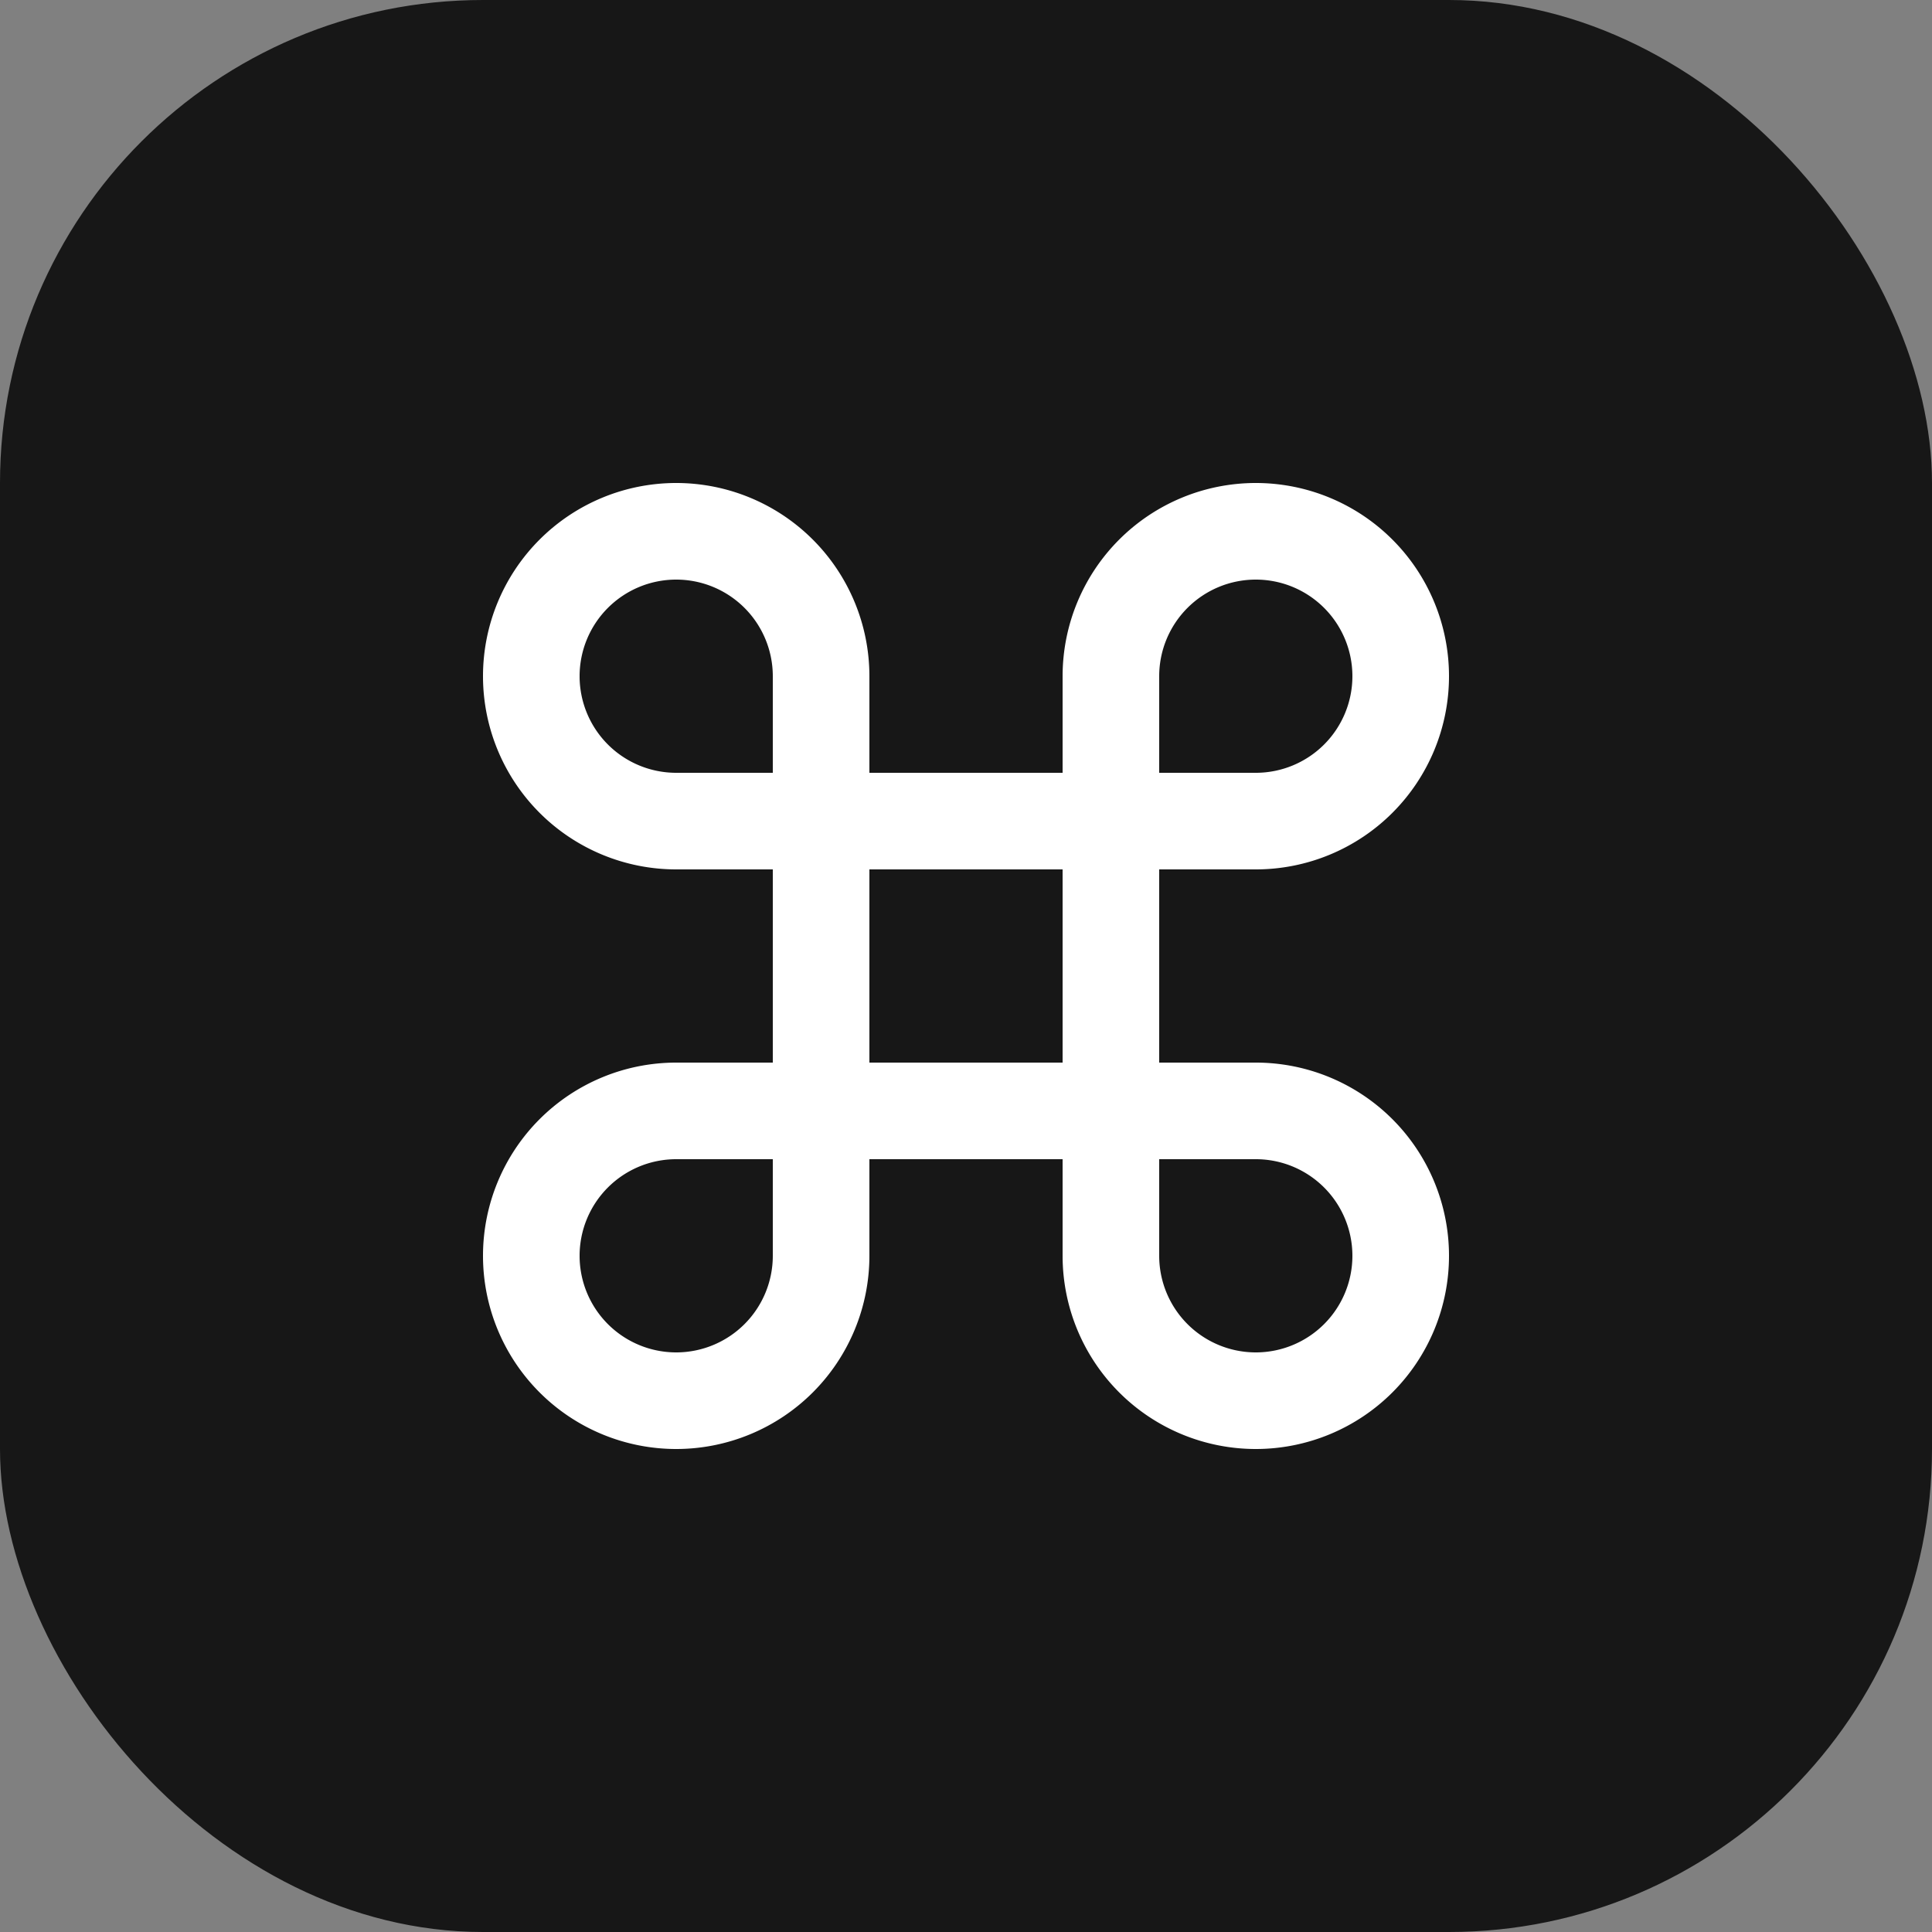
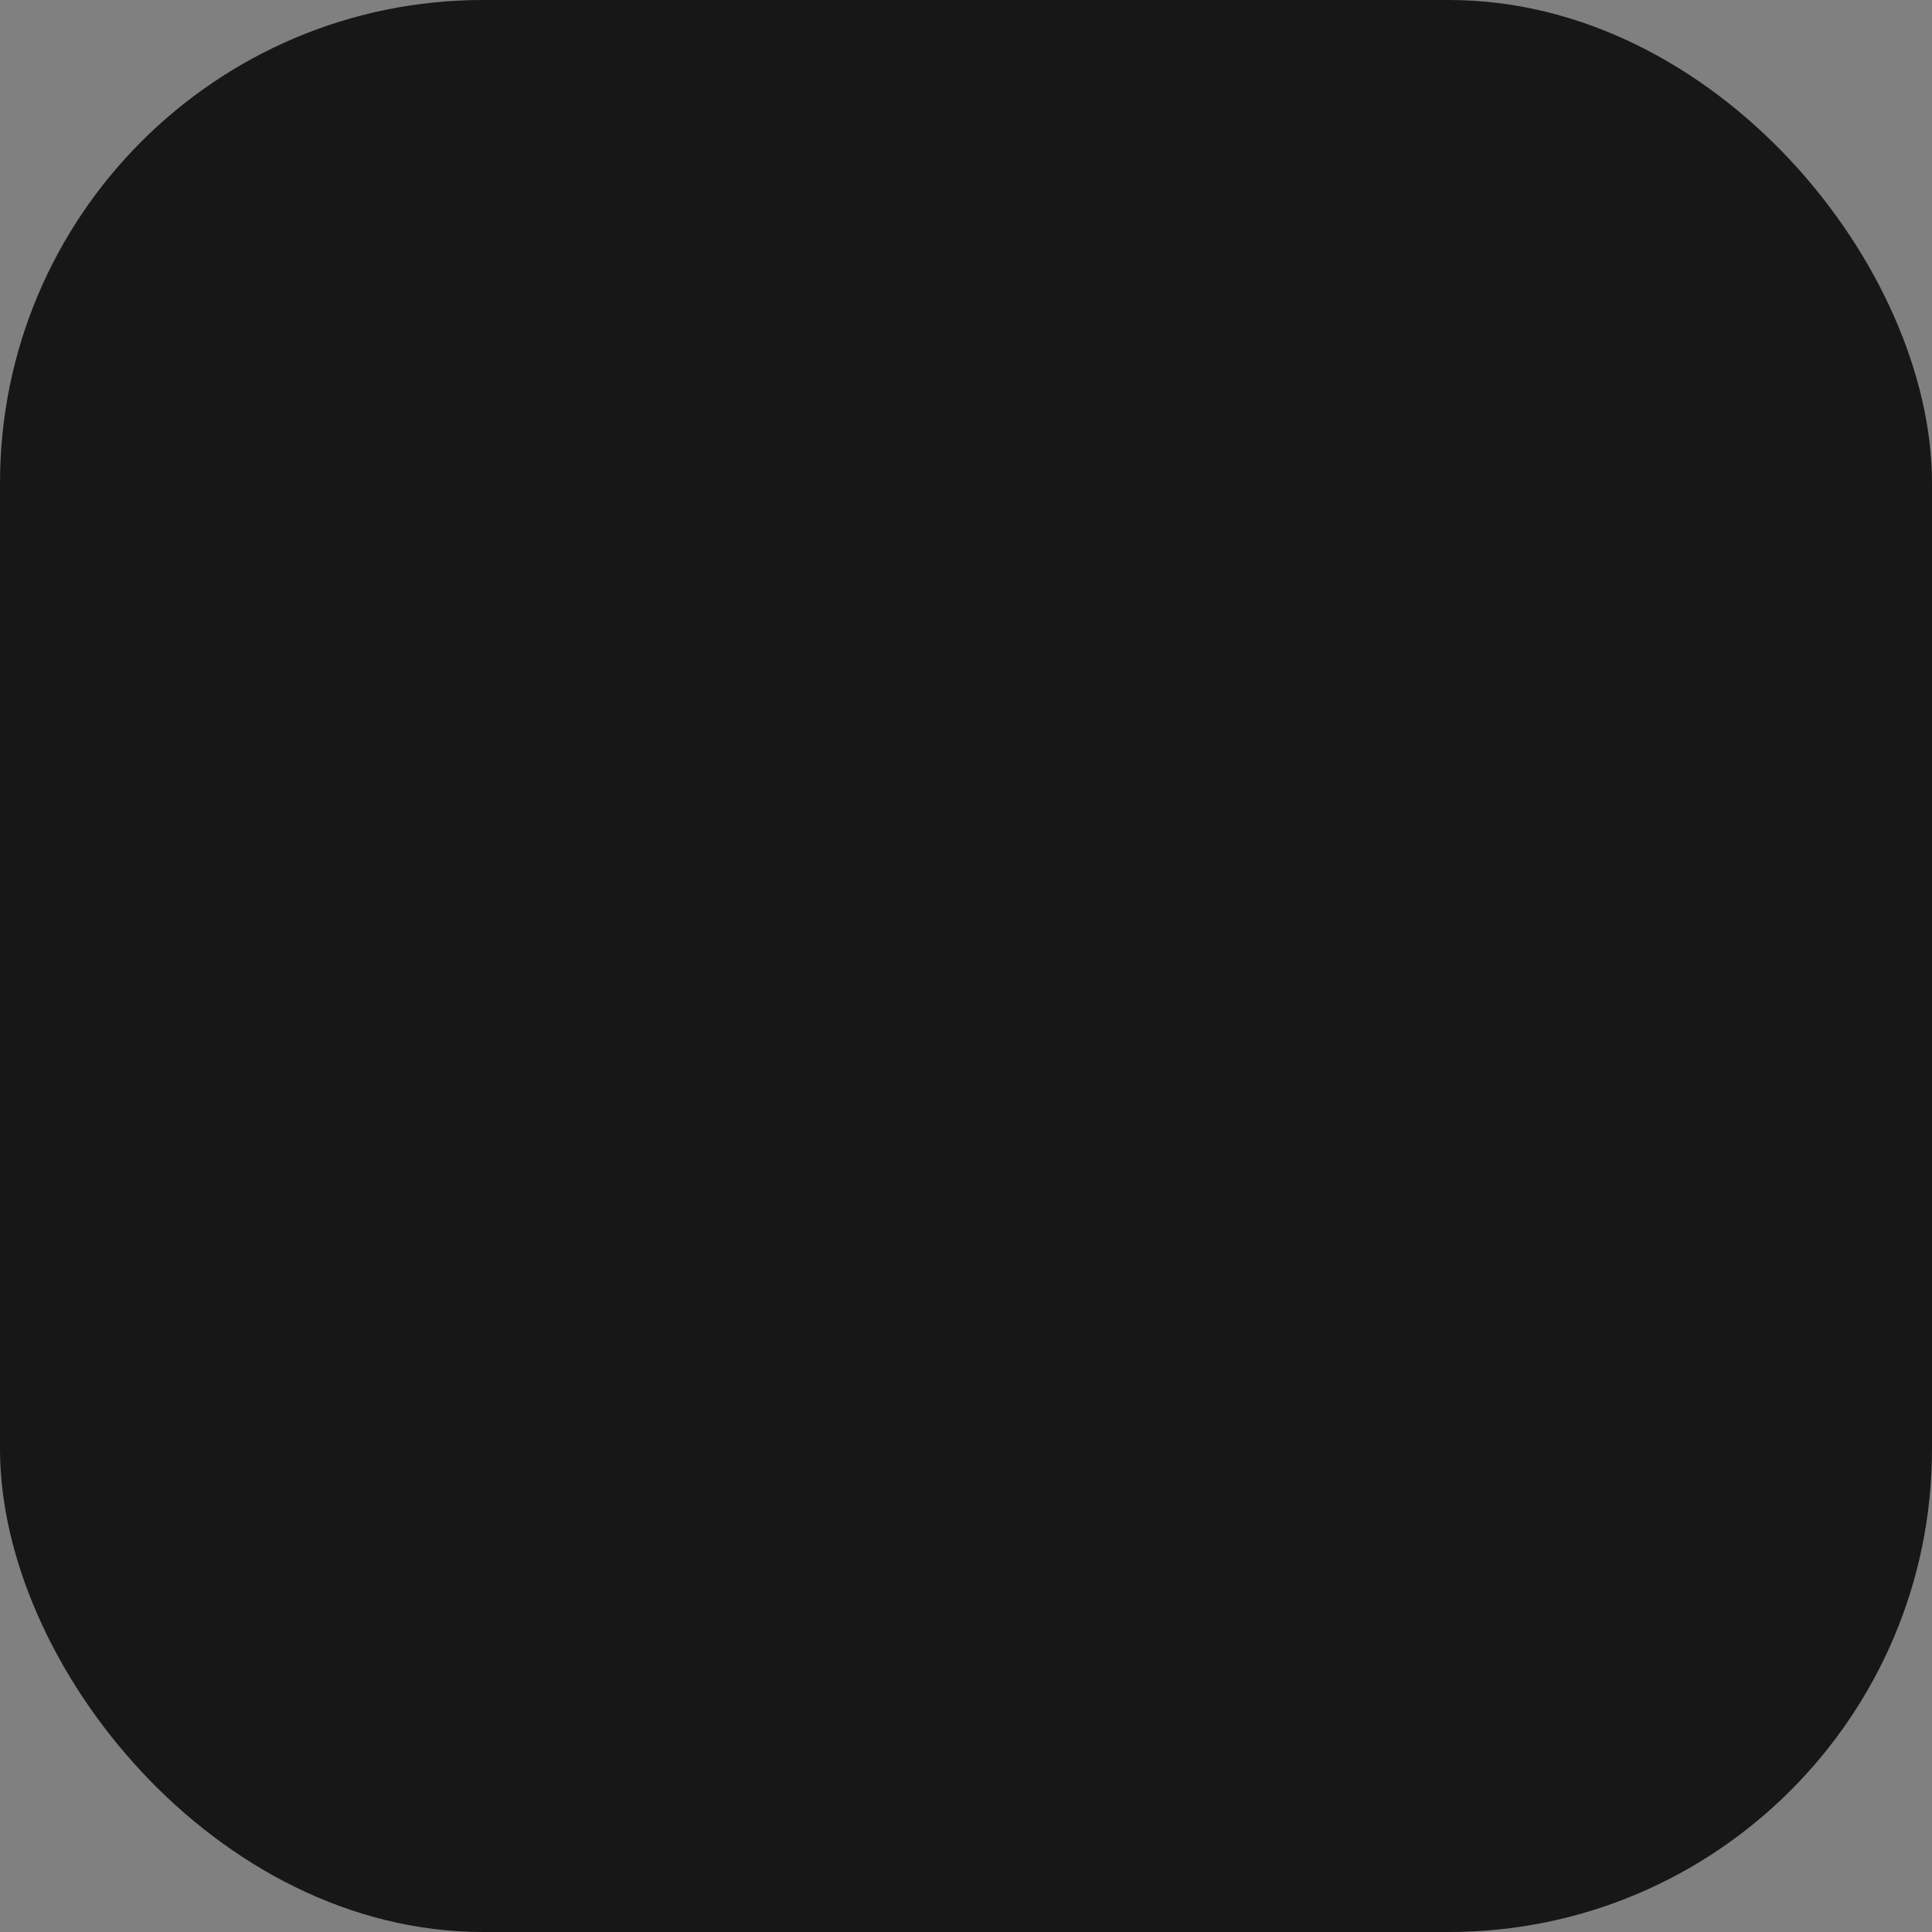
<svg xmlns="http://www.w3.org/2000/svg" width="180" height="180" viewBox="0 0 32 32" fill="none">
  <rect x="0" y="0" width="32" height="32" fill="#808080" stroke="none" />
  <rect width="32" height="32" rx="8" fill="#171717" />
  <g transform="translate(16 16) scale(0.8) translate(-12 -12)">
-     <path d="M15 6v12a3 3 0 1 0 3-3H6a3 3 0 1 0 3 3V6a3 3 0 1 0-3 3h12a3 3 0 1 0-3-3" stroke="white" stroke-width="2" stroke-linecap="round" stroke-linejoin="round" vector-effect="non-scaling-stroke" />
-   </g>
+     </g>
</svg>